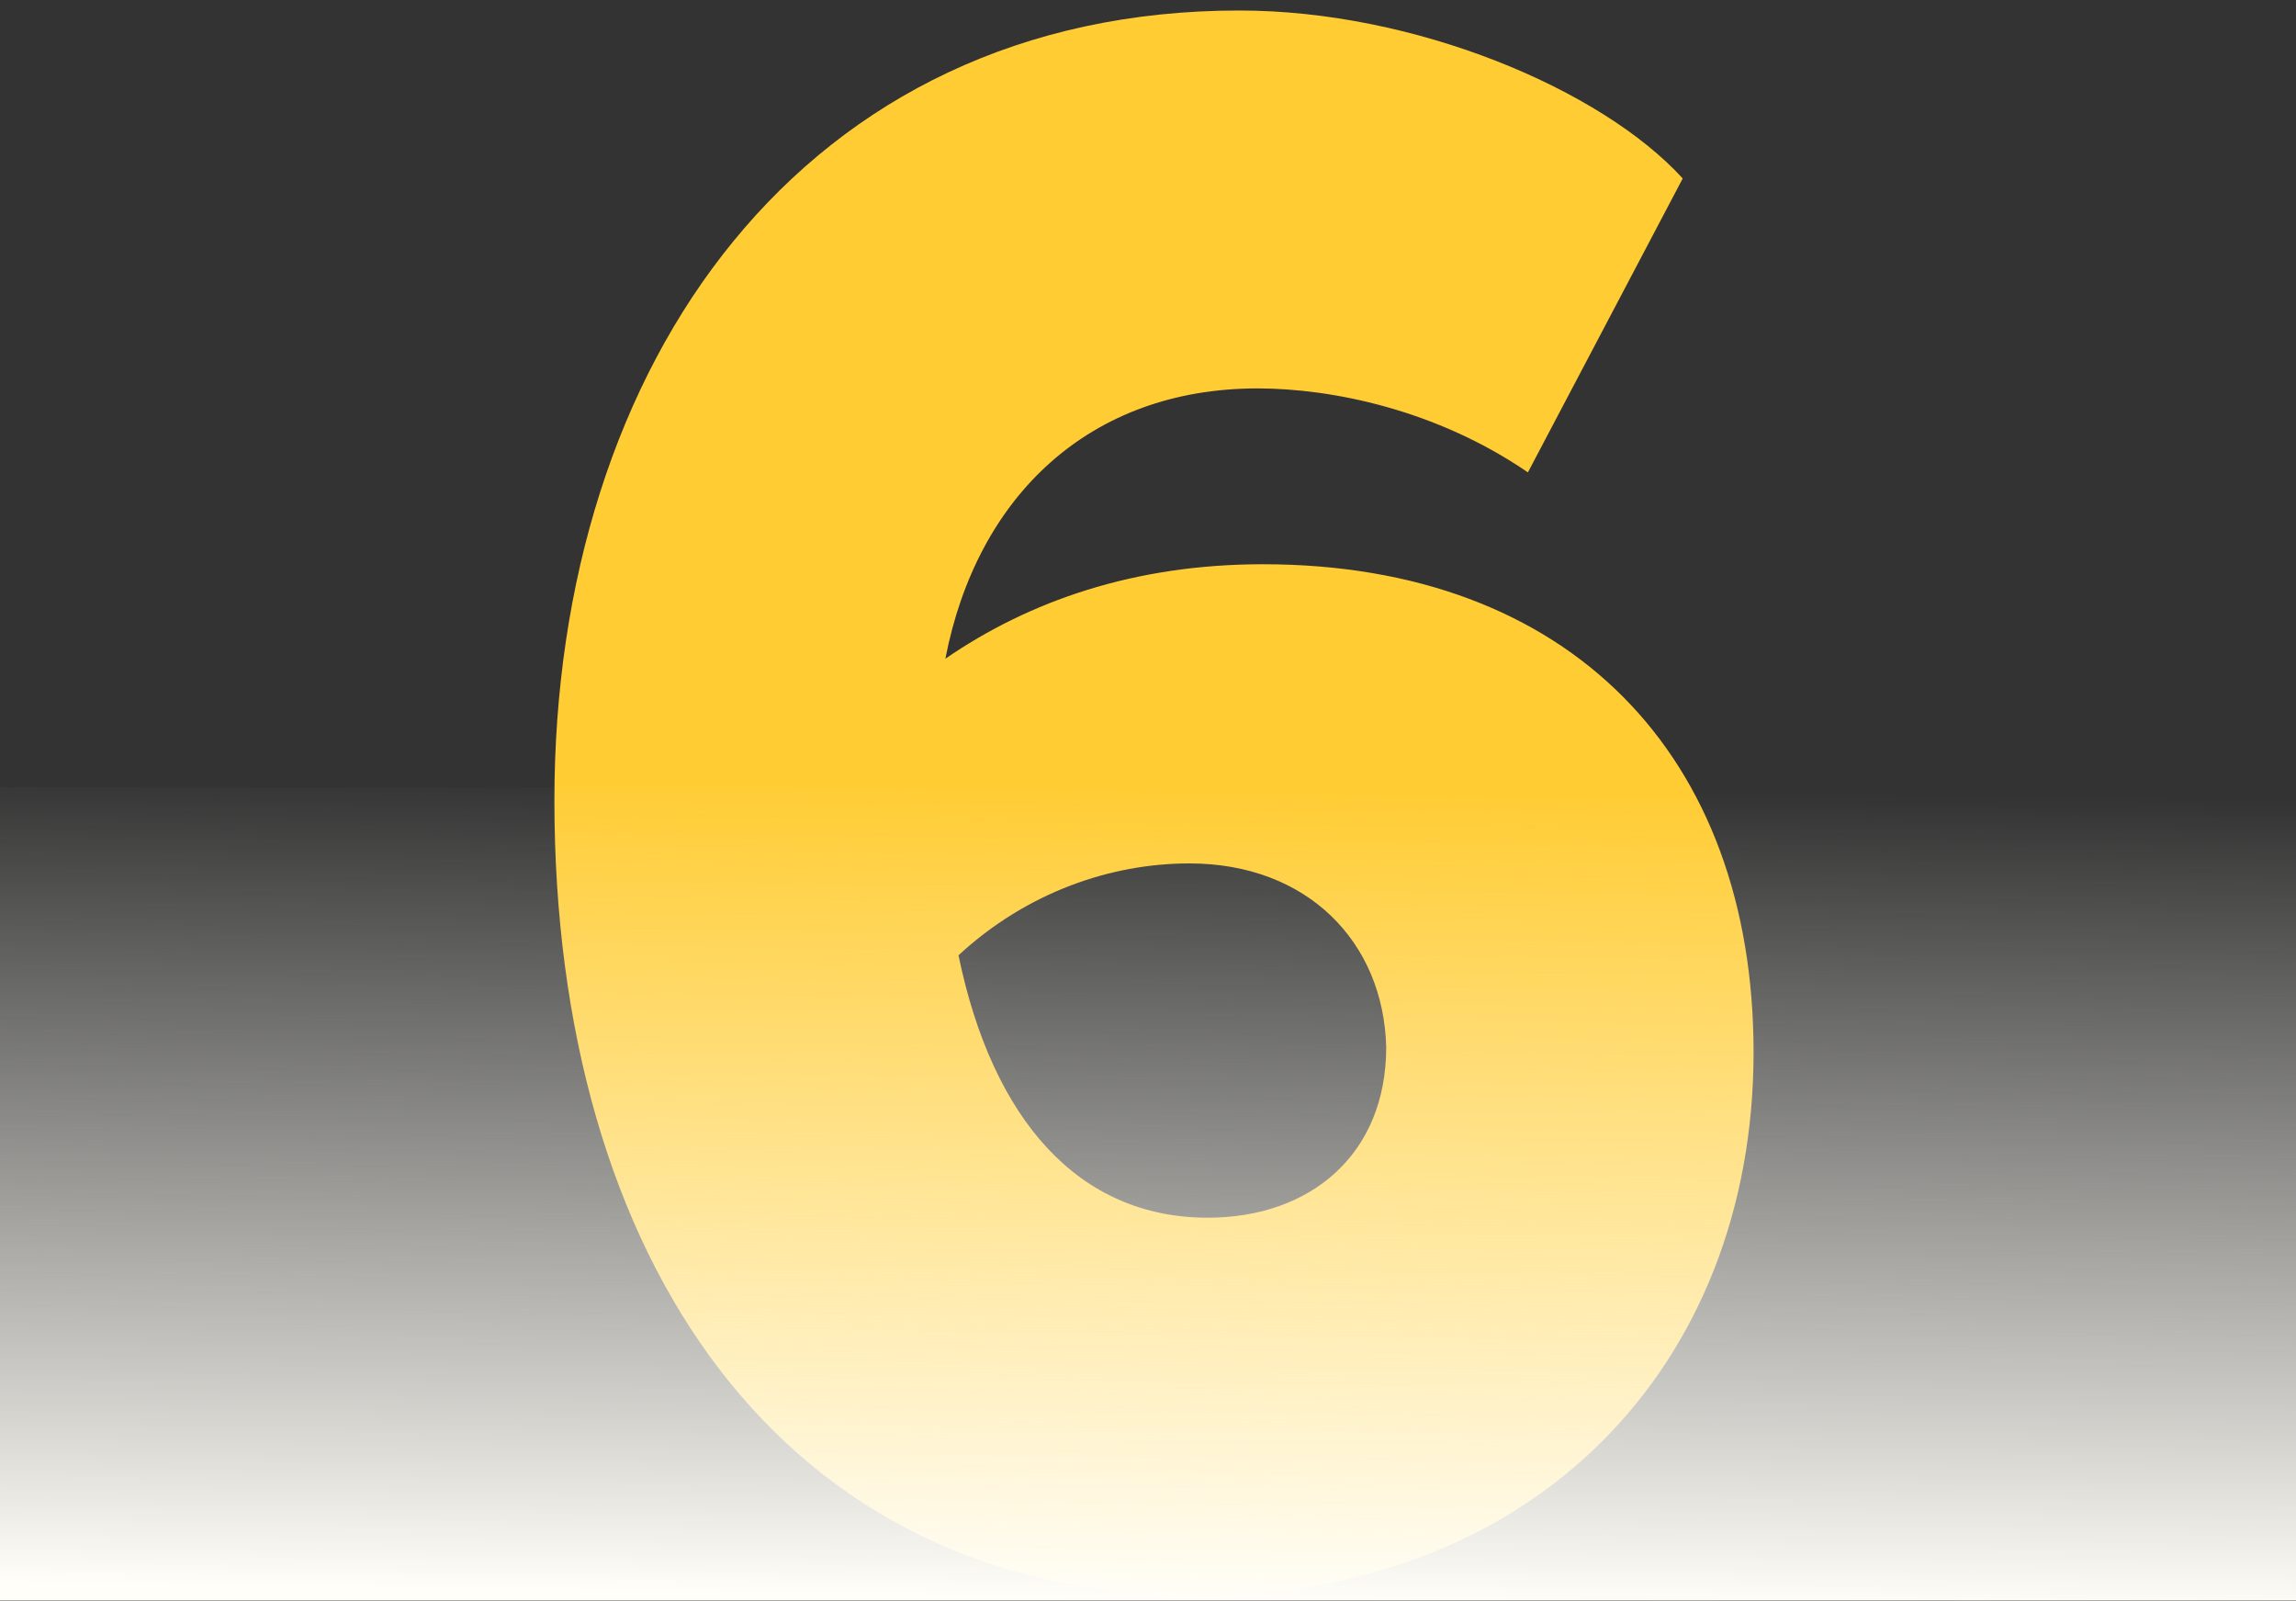
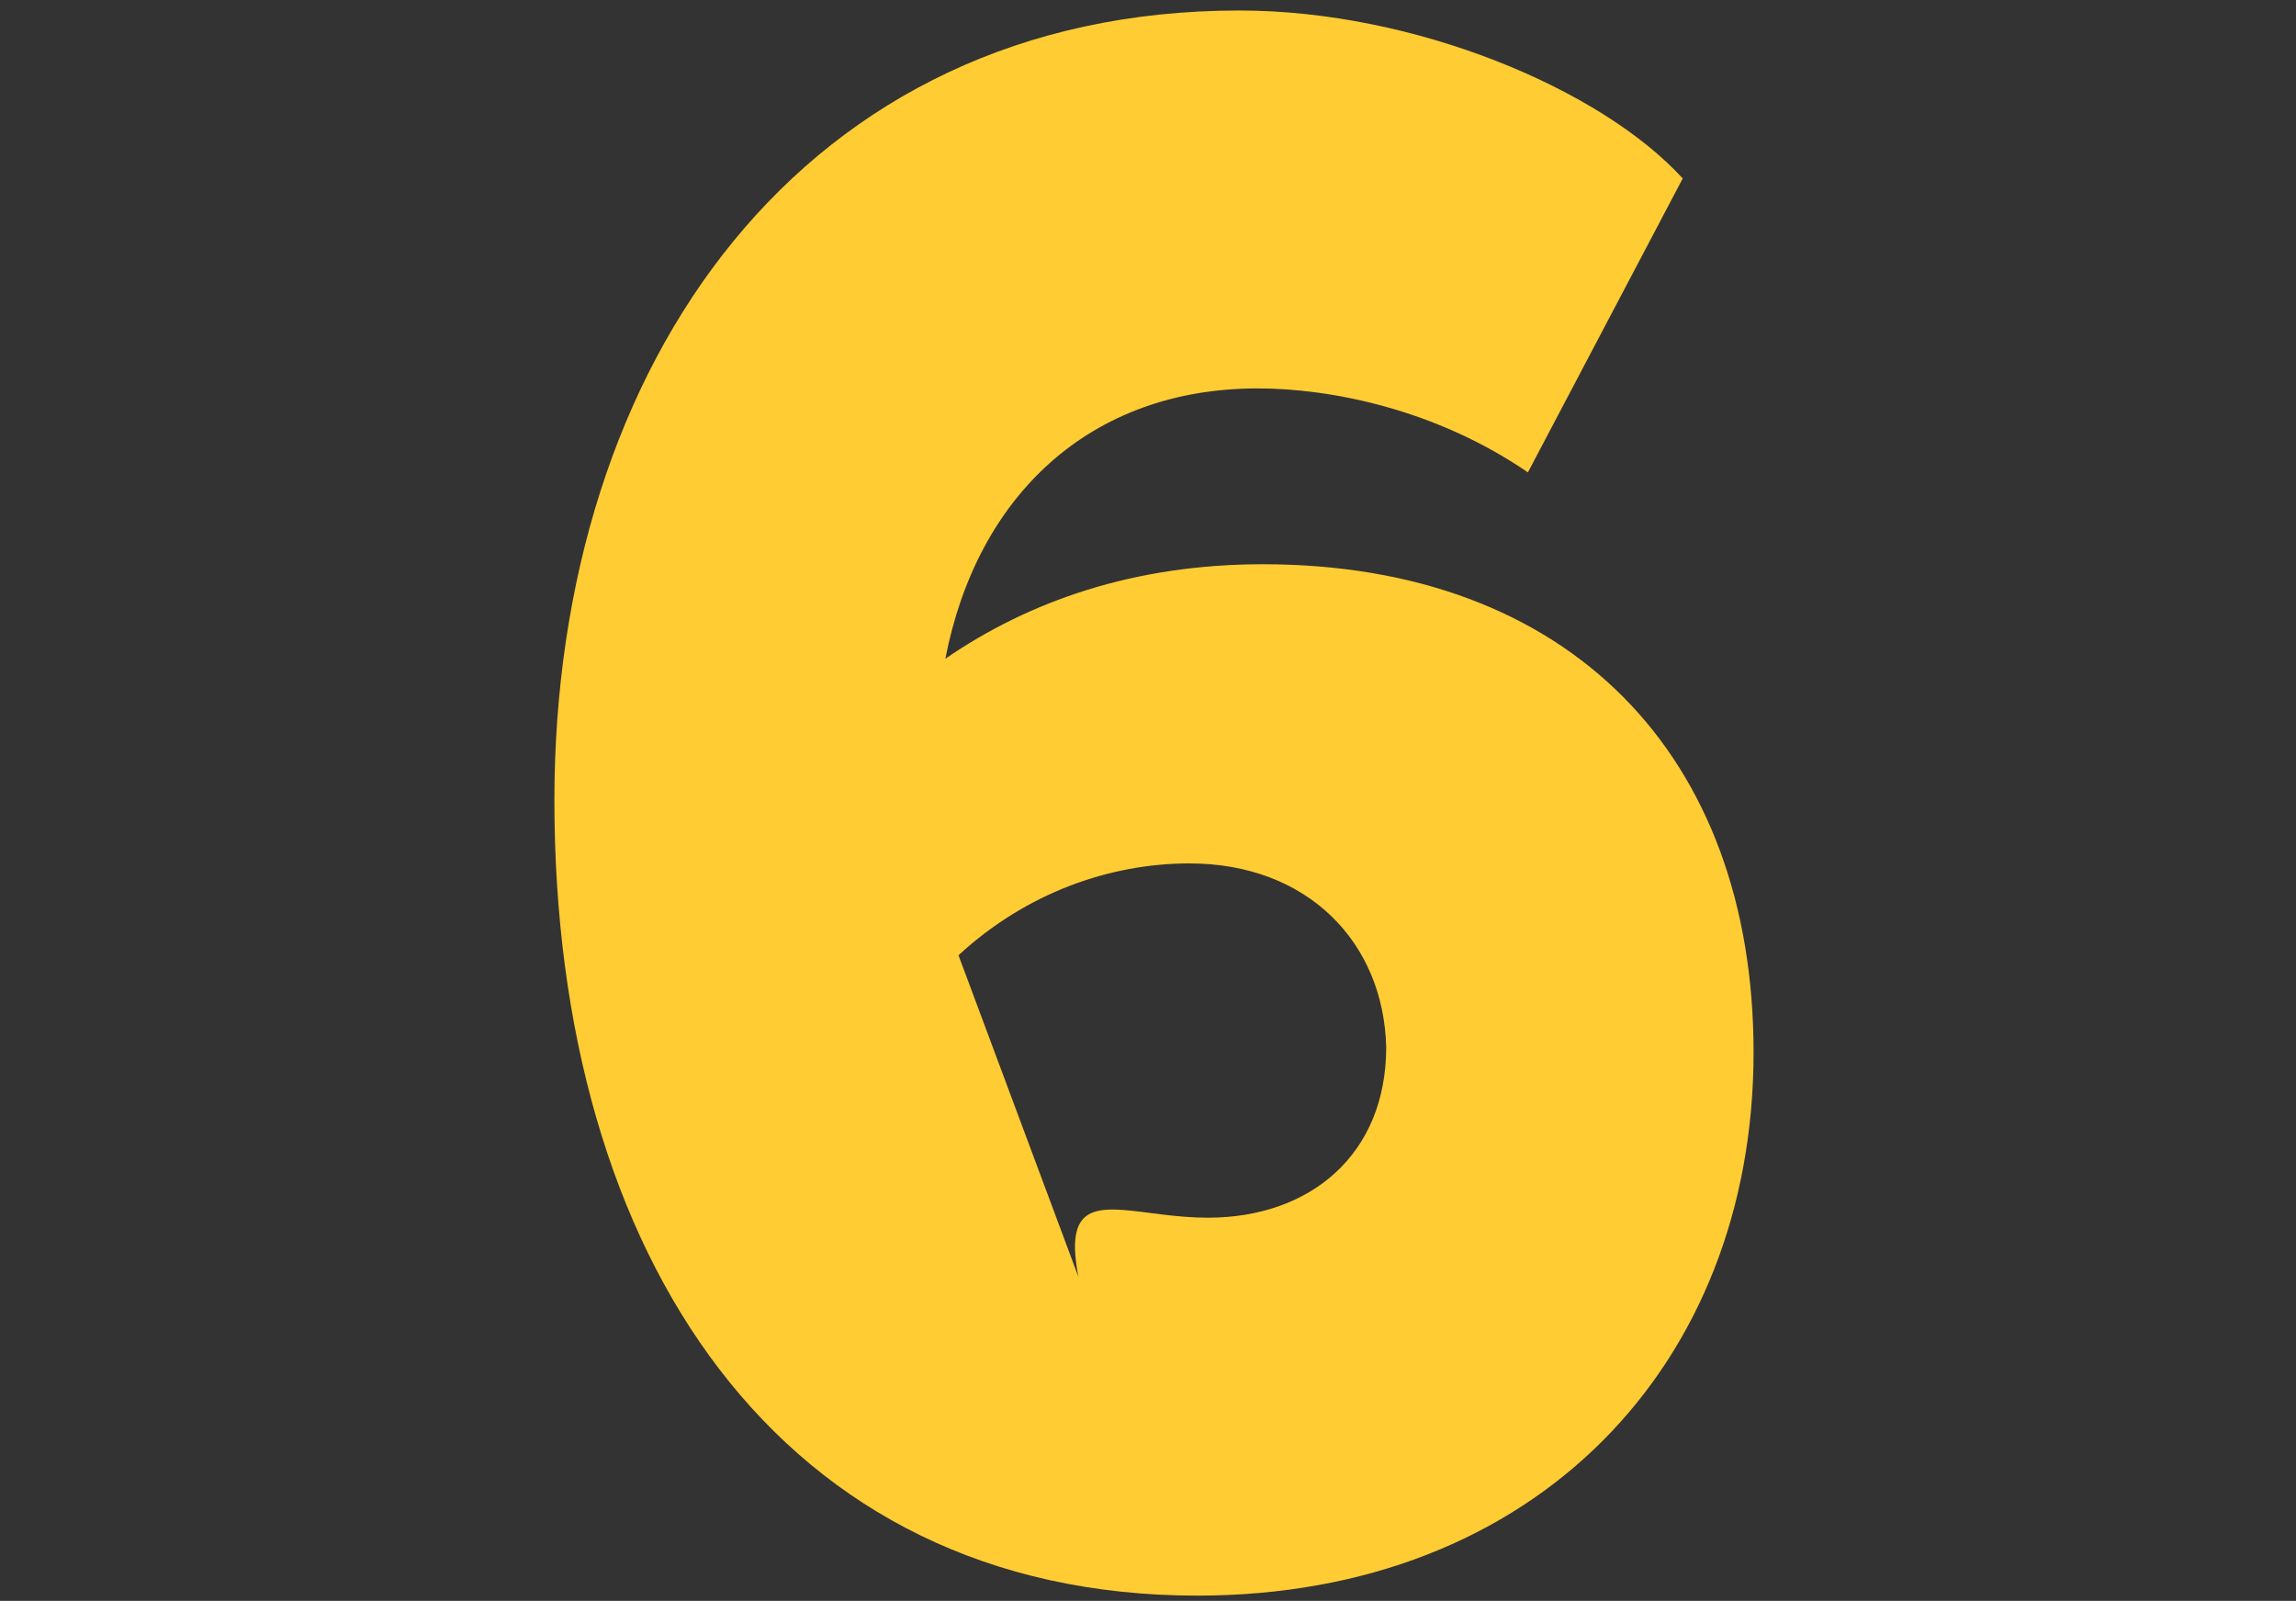
<svg xmlns="http://www.w3.org/2000/svg" width="175" height="122" viewBox="0 0 175 122" fill="none">
  <rect x="0" y="0" width="175" height="122" fill="#333333" stroke="none" />
-   <path d="M91.256 121.6C59.456 121.6 42.256 95.8 42.256 61C42.256 27.6 61.256 0.8 94.456 0.8C107.856 0.8 122.056 6.8 128.256 13.6L116.456 36C109.456 31.2 101.456 29.6 95.856 29.6C83.056 29.6 74.456 37.8 72.056 50.2C78.456 45.8 86.456 43 96.256 43C119.656 43 133.656 57.6 133.656 80.2C133.656 104 117.056 121.6 91.256 121.6ZM73.056 72.8C75.656 85.4 82.256 92.8 92.056 92.8C99.856 92.8 105.656 88 105.656 79.8C105.456 71.8 99.656 65.8 90.656 65.8C84.656 65.8 78.256 68 73.056 72.8Z" fill="#FFCC33" />
-   <rect y="60" width="175" height="61.979" fill="url(#paint0_linear_1_5344)" />
+   <path d="M91.256 121.6C59.456 121.6 42.256 95.8 42.256 61C42.256 27.6 61.256 0.8 94.456 0.8C107.856 0.8 122.056 6.8 128.256 13.6L116.456 36C109.456 31.2 101.456 29.6 95.856 29.6C83.056 29.6 74.456 37.8 72.056 50.2C78.456 45.8 86.456 43 96.256 43C119.656 43 133.656 57.6 133.656 80.2C133.656 104 117.056 121.6 91.256 121.6ZC75.656 85.4 82.256 92.8 92.056 92.8C99.856 92.8 105.656 88 105.656 79.8C105.456 71.8 99.656 65.8 90.656 65.8C84.656 65.8 78.256 68 73.056 72.8Z" fill="#FFCC33" />
  <defs>
    <linearGradient id="paint0_linear_1_5344" x1="104.598" y1="60" x2="103.772" y2="121.982" gradientUnits="userSpaceOnUse">
      <stop stop-color="#FFFEF8" stop-opacity="0" />
      <stop offset="1" stop-color="#FFFEF8" />
    </linearGradient>
  </defs>
</svg>